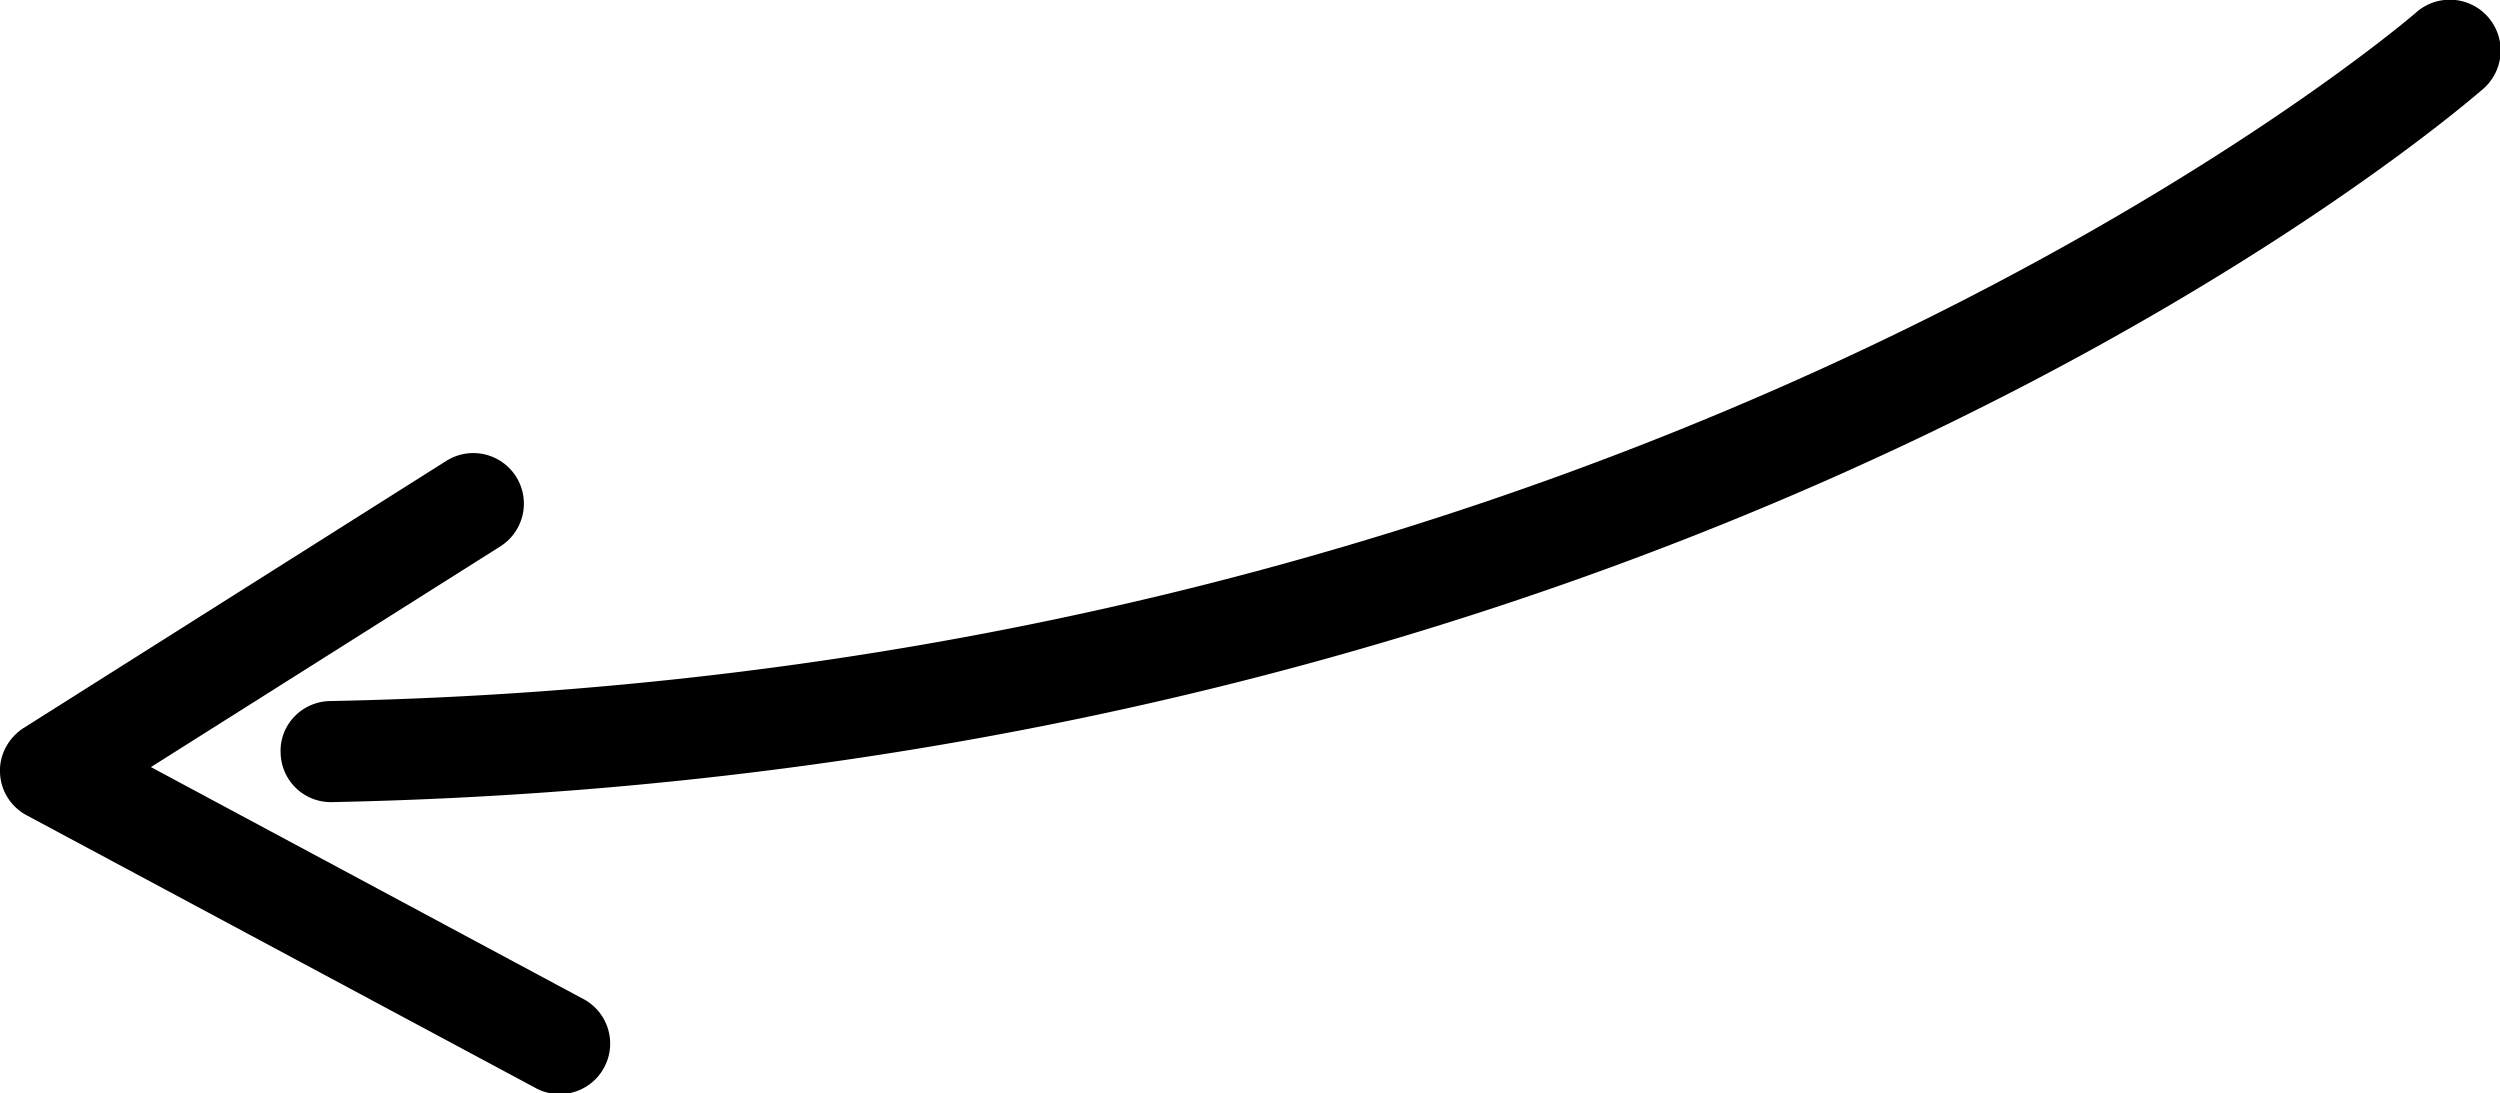
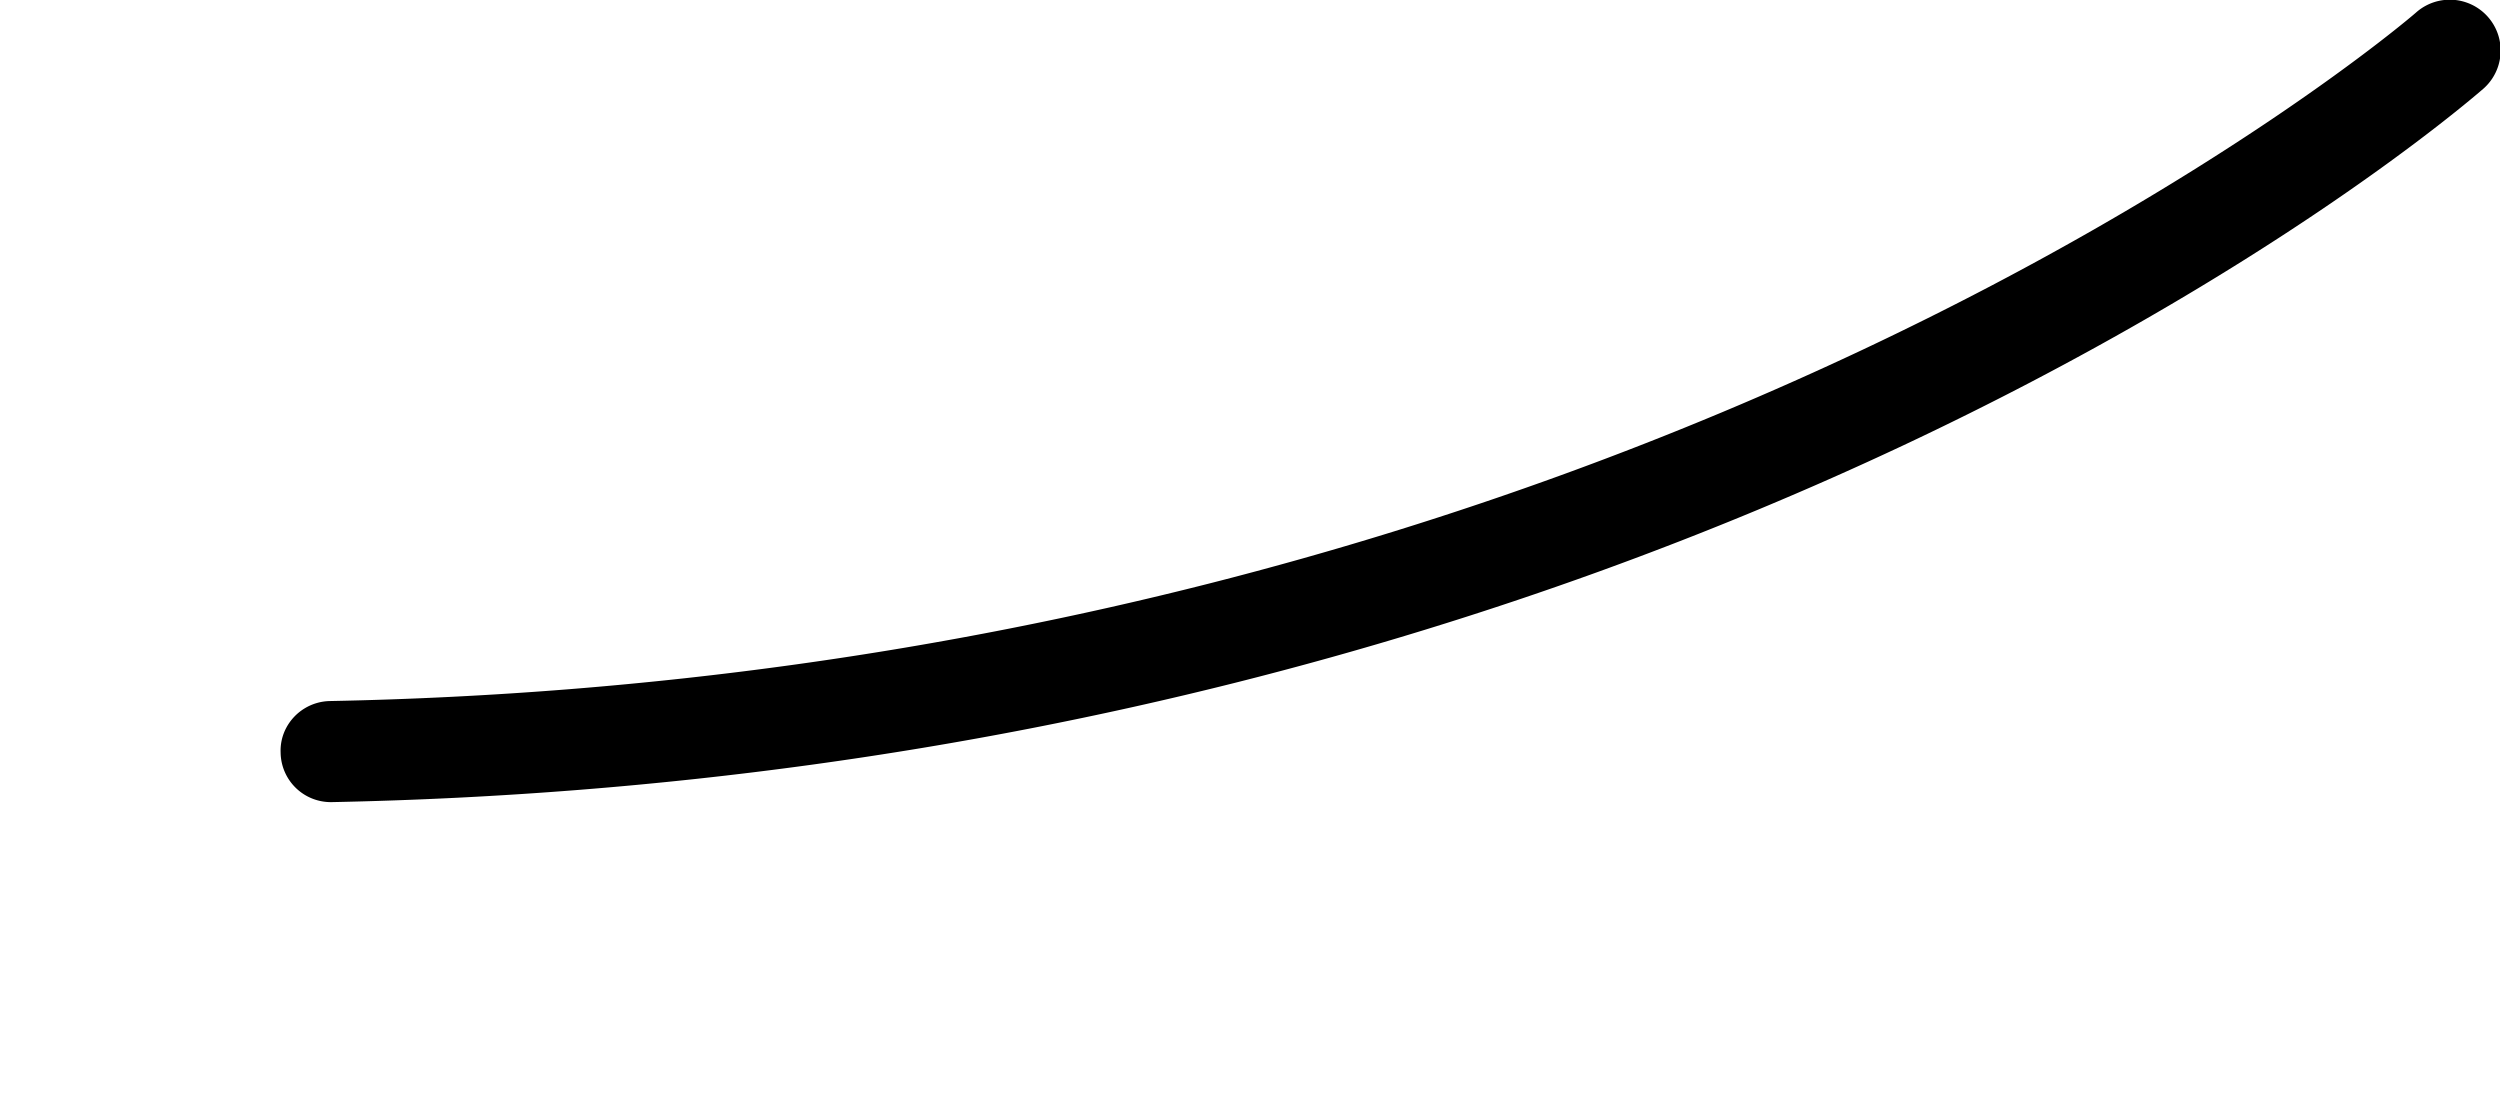
<svg xmlns="http://www.w3.org/2000/svg" id="Layer_1" data-name="Layer 1" viewBox="0 0 74.21 32.45">
  <path d="M8.5,21.6a1.5,1.5,0,0,1,1.29-.79C48.78,20.05,71.5.57,71.72.37a1.5,1.5,0,1,1,2,2.26C72.76,3.46,50,23,9.85,23.81a1.49,1.49,0,0,1-1.52-1.47,1.44,1.44,0,0,1,.17-.74Z" />
-   <path d="M.18,22.17a1.55,1.55,0,0,1,.52-.56l12.55-7.93a1.5,1.5,0,1,1,1.6,2.54L4.48,22.77l12.79,6.86a1.5,1.5,0,1,1-1.42,2.64L.79,24.2A1.49,1.49,0,0,1,0,22.93a1.45,1.45,0,0,1,.18-.76Z" />
</svg>